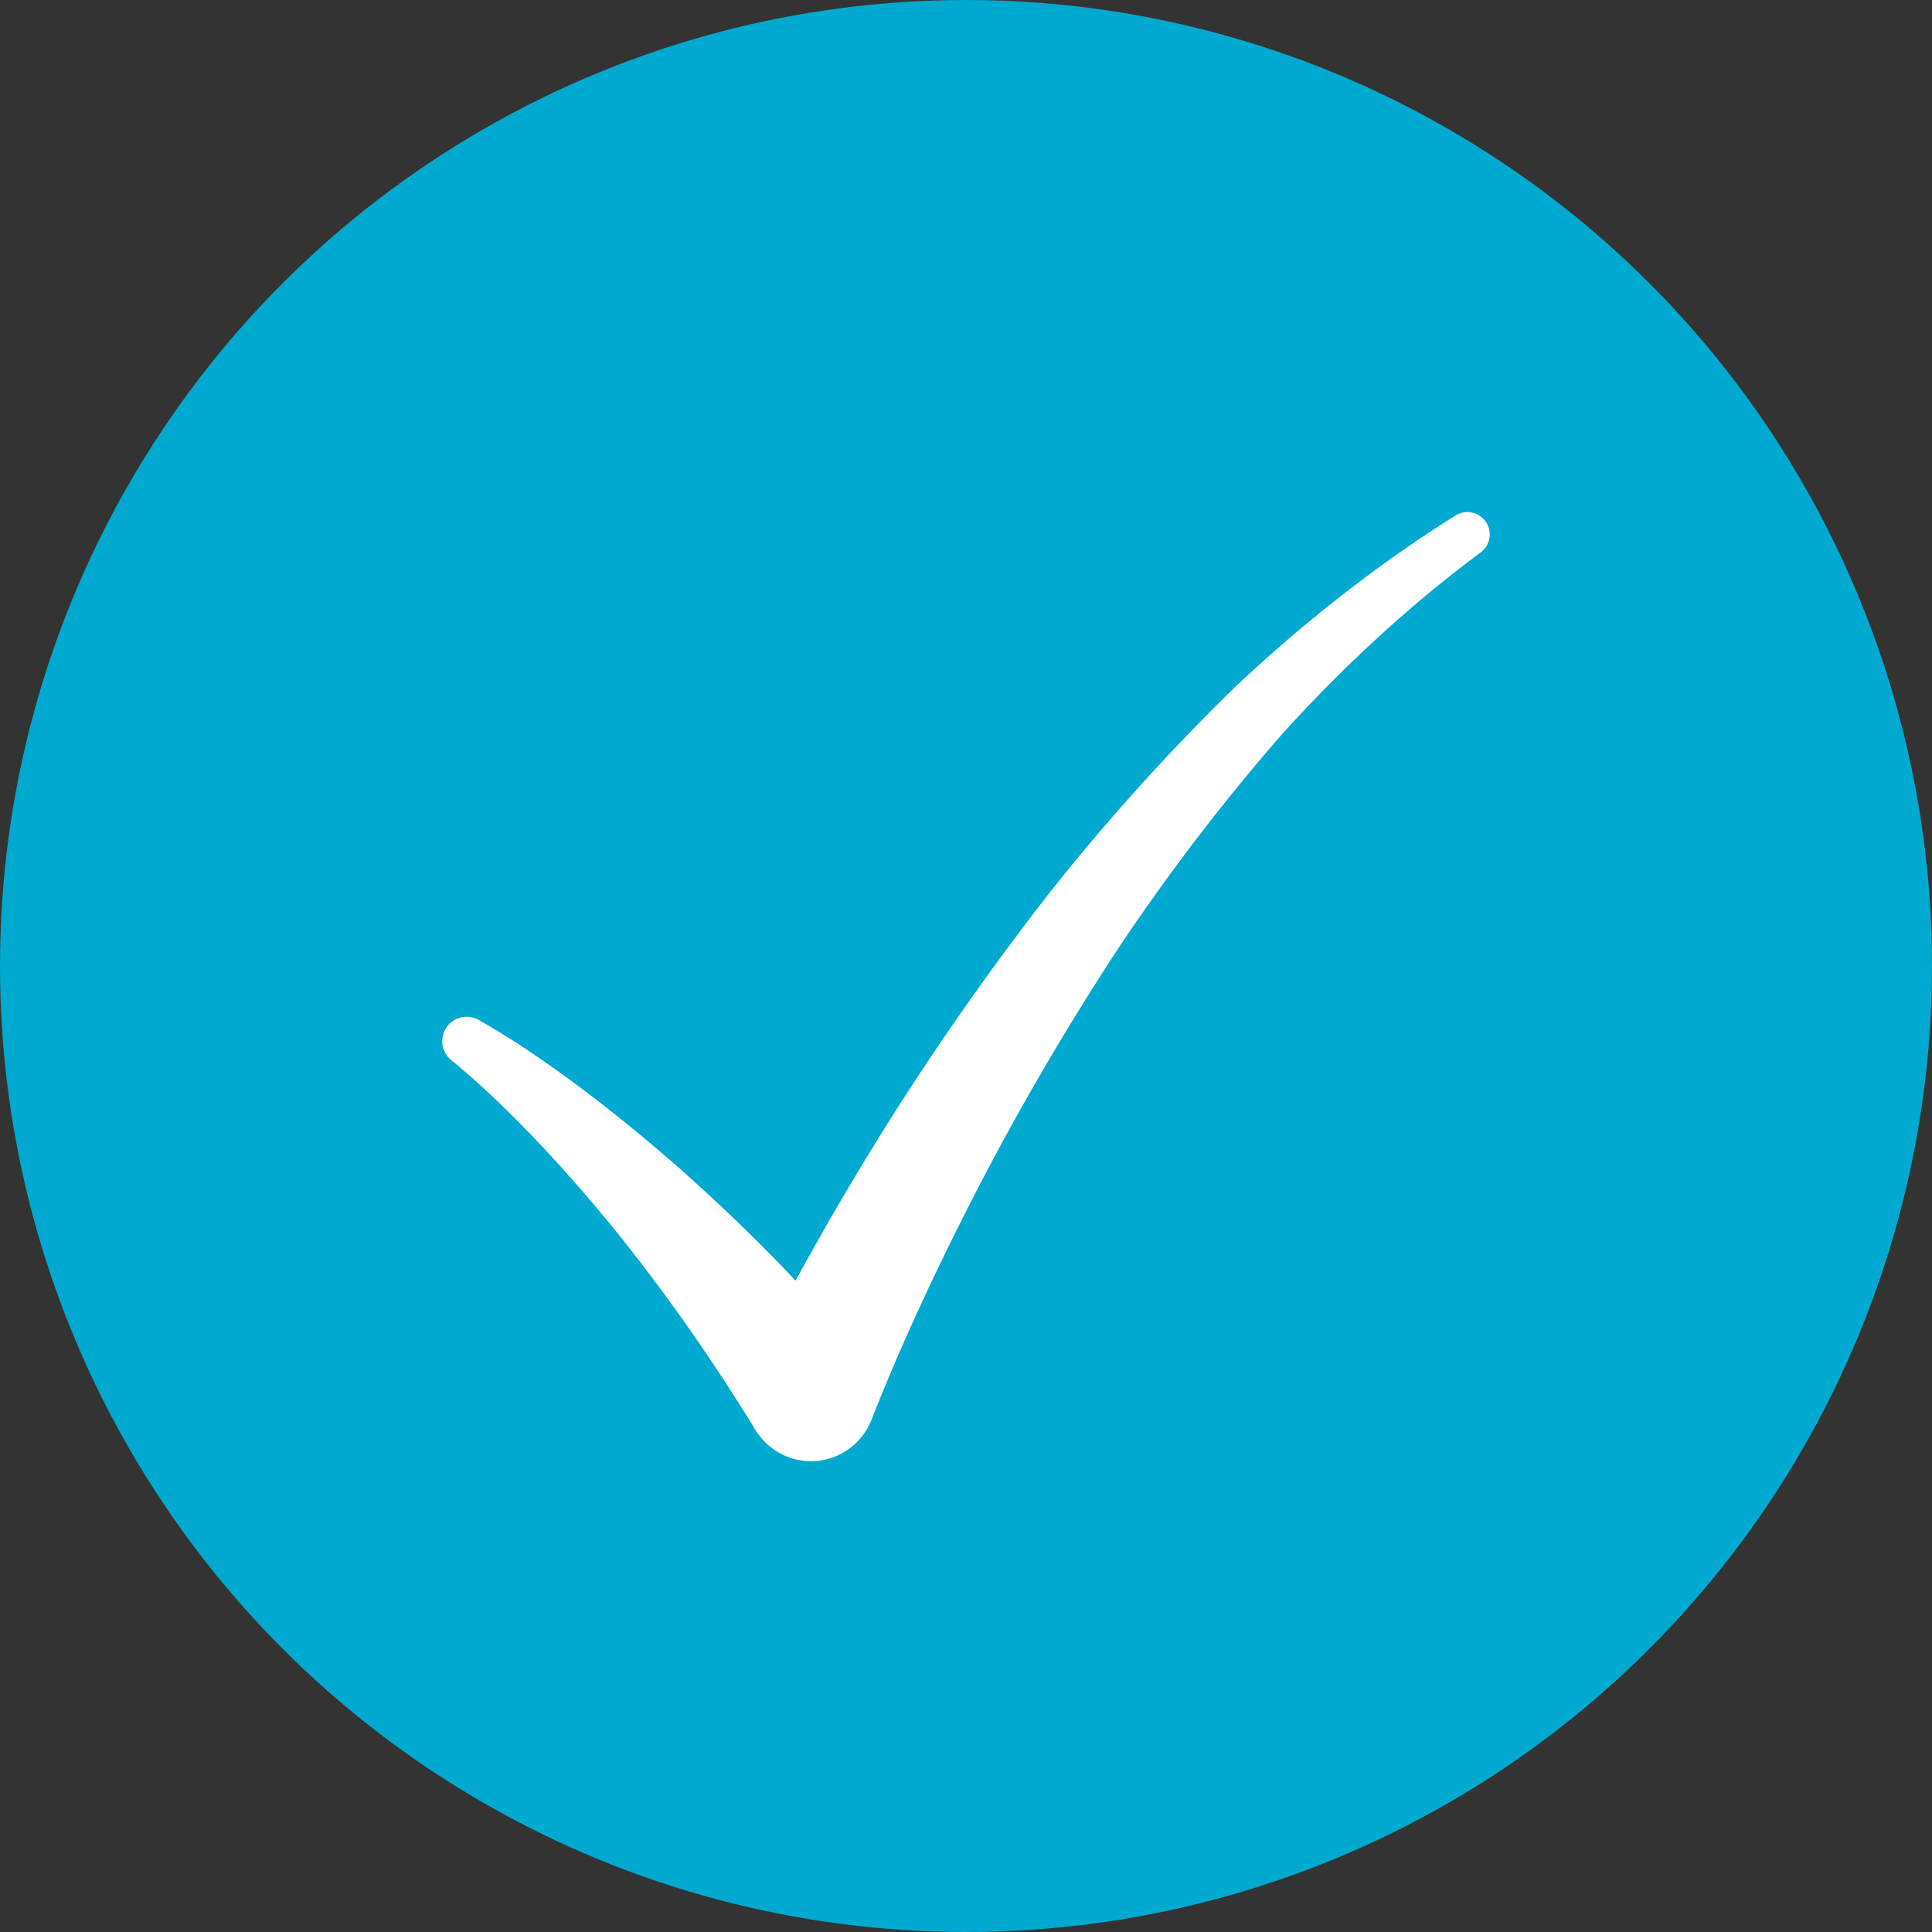
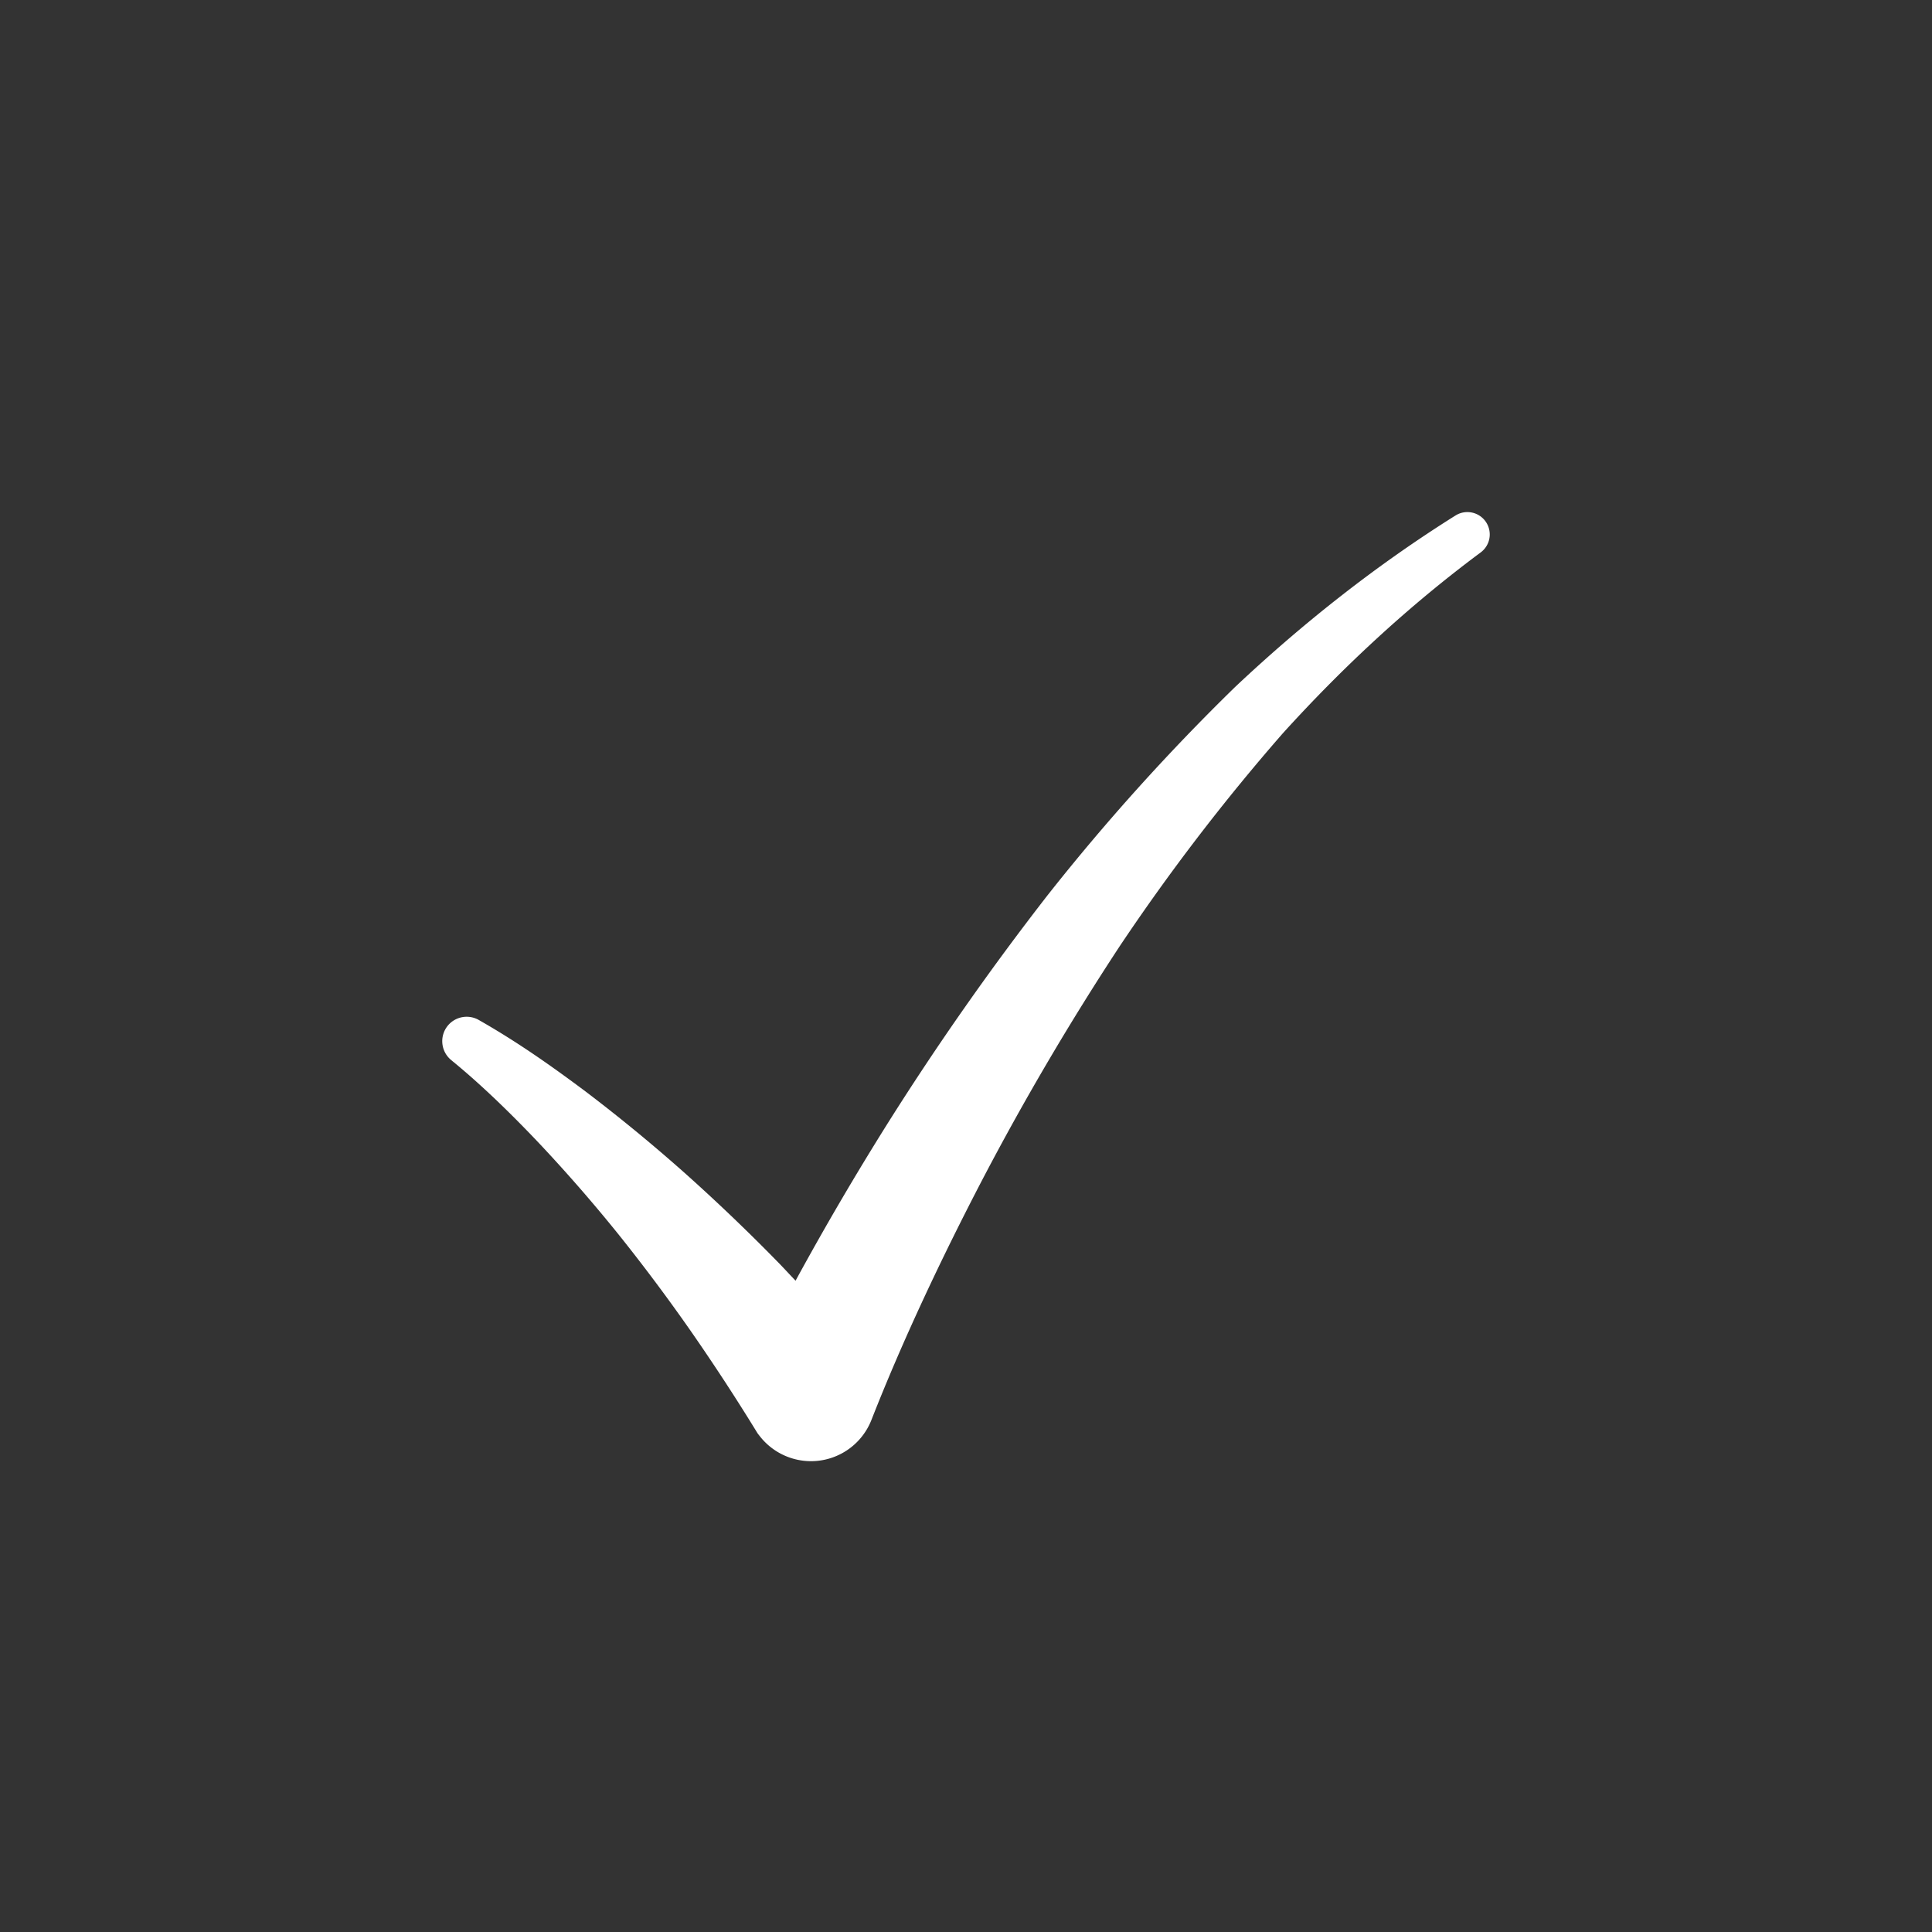
<svg xmlns="http://www.w3.org/2000/svg" width="83" height="83" viewBox="0 0 83 83">
  <rect x="0" y="0" width="83" height="83" fill="#333333" stroke="none" />
  <g transform="translate(-196 -484)" fill="none" fill-rule="evenodd">
-     <circle fill="#00A9CF" cx="237.5" cy="525.5" r="41.5" />
    <path d="M259.854 506.451a.96.96 0 0 0-1.324-.305c-3.4 2.13-6.56 4.627-9.478 7.376a92.953 92.953 0 0 0-8.03 8.916 121.401 121.401 0 0 0-6.883 9.816 126.799 126.799 0 0 0-3.961 6.766c-.268-.28-.53-.569-.802-.844a81.538 81.538 0 0 0-3.973-3.795 71.62 71.62 0 0 0-4.236-3.482c-1.475-1.103-2.934-2.133-4.598-3.08a1.051 1.051 0 0 0-1.333.246c-.366.45-.3 1.11.15 1.478l.051.043c1.279 1.046 2.557 2.297 3.74 3.546a67.41 67.41 0 0 1 3.42 3.93 78.737 78.737 0 0 1 3.113 4.169 90.722 90.722 0 0 1 2.834 4.342l.001.003.101.129a2.789 2.789 0 0 0 4.79-.7c1.353-3.45 3.032-7 4.8-10.39a117.54 117.54 0 0 1 5.857-9.95c2.14-3.2 4.48-6.257 7.011-9.154 2.578-2.847 5.397-5.463 8.48-7.758l.032-.024a.96.96 0 0 0 .238-1.278" fill="#FFF" />
  </g>
</svg>